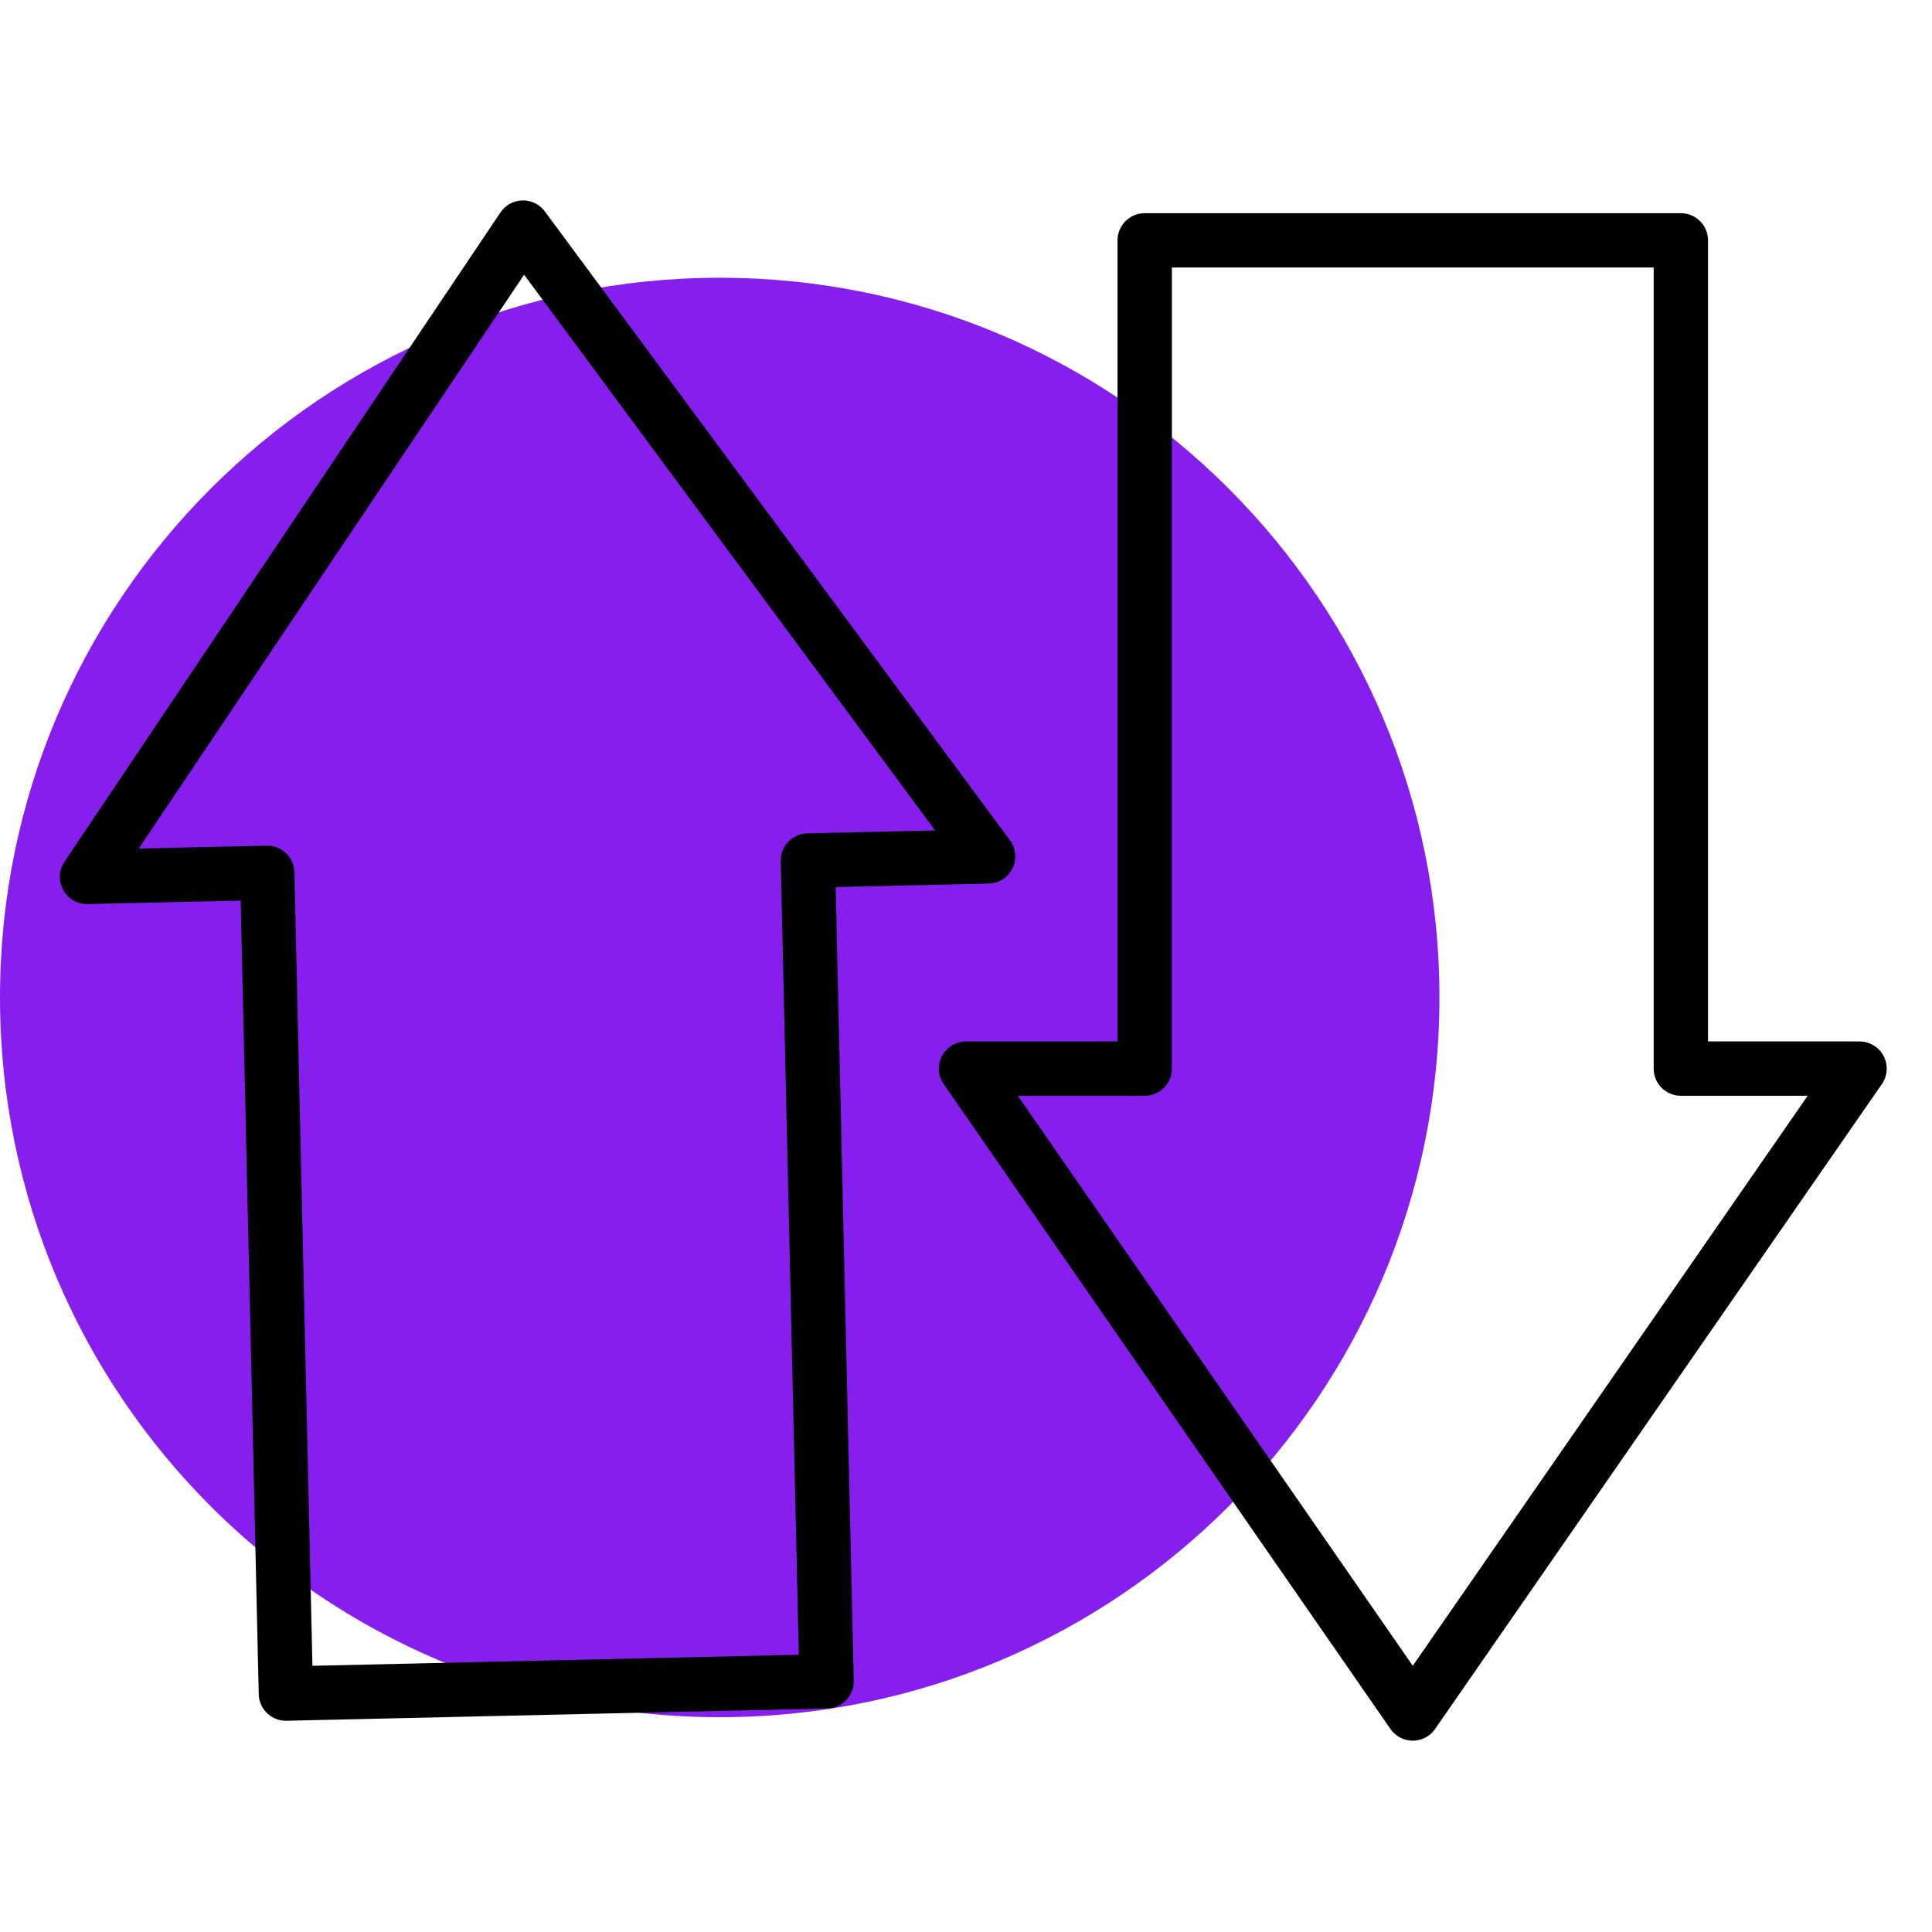
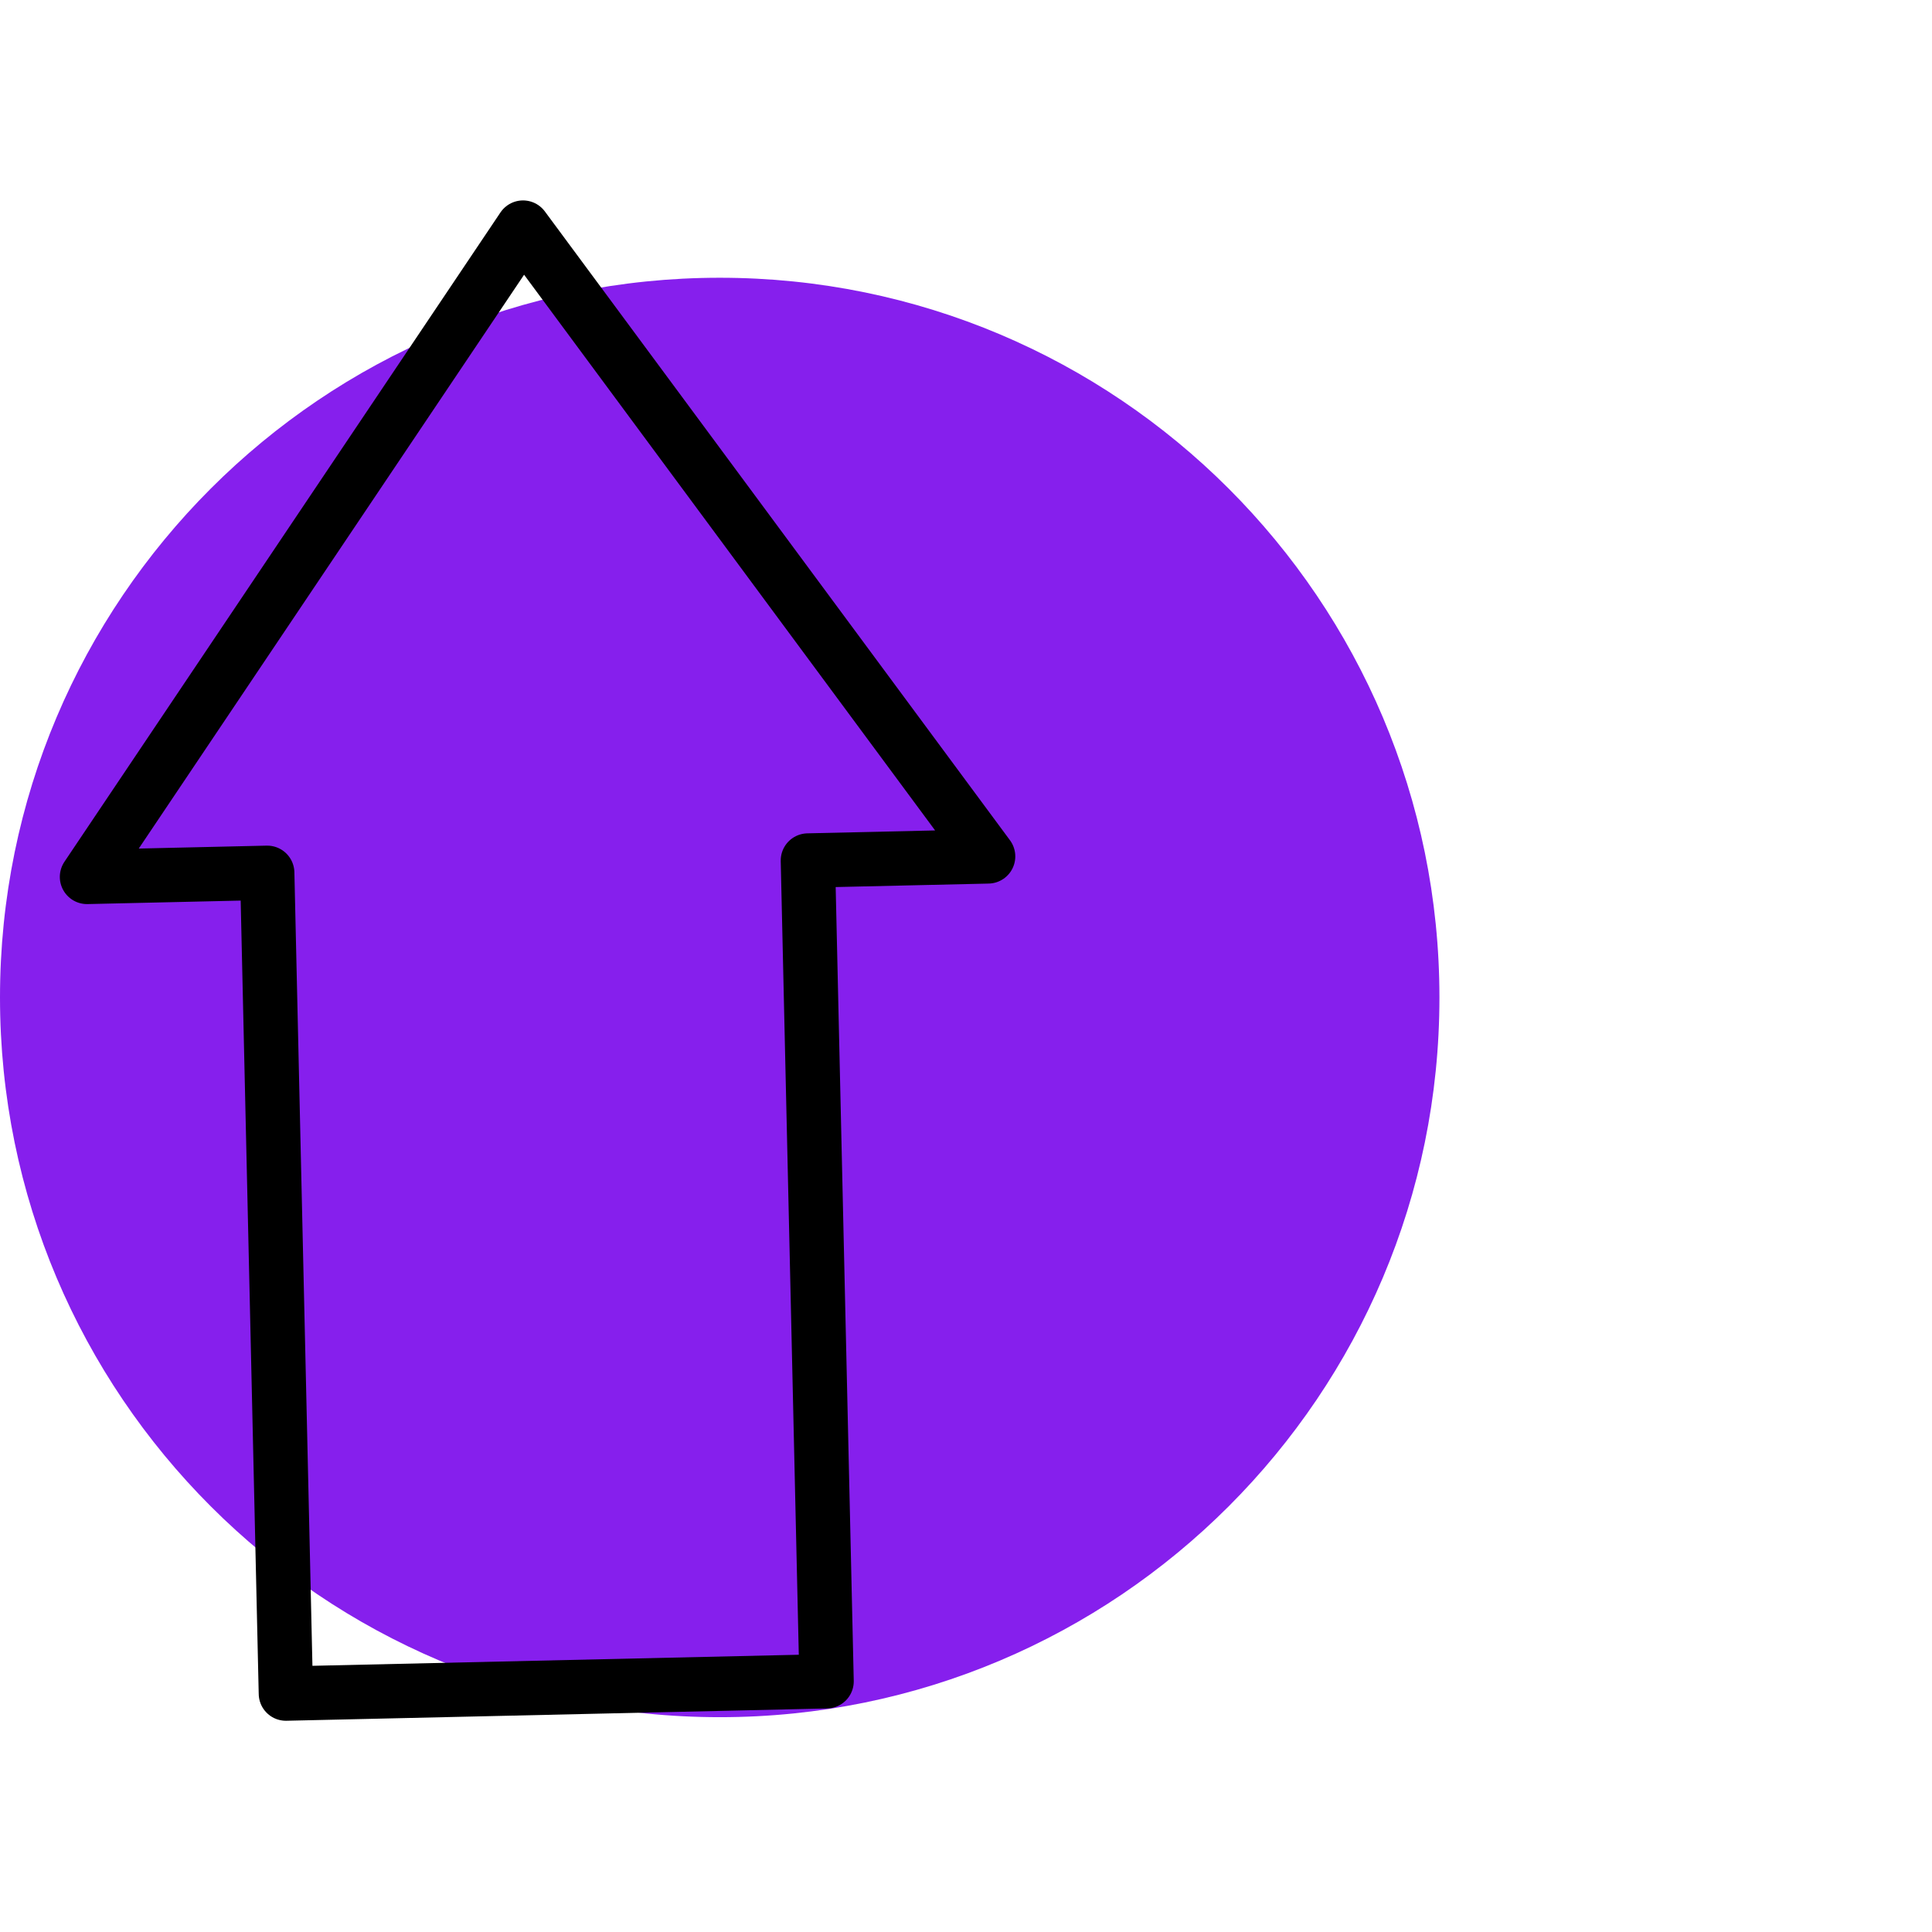
<svg xmlns="http://www.w3.org/2000/svg" width="80" height="80" viewBox="0 0 80 80" fill="none">
  <path d="M29.802 71.105C46.261 71.105 59.604 57.762 59.604 41.303C59.604 24.844 46.261 11.501 29.802 11.501C13.343 11.501 0 24.844 0 41.303C0 57.762 13.343 71.105 29.802 71.105Z" fill="#861FED" />
  <path d="M21.657 9.424L3.602 36.311L11.065 36.141L11.838 70.128L34.227 69.619L33.453 35.632L40.916 35.462L21.657 9.424Z" stroke="black" stroke-width="2.25" stroke-miterlimit="10" stroke-linecap="round" stroke-linejoin="round" />
-   <path d="M58.5 70.952L77 44.249L69.6 44.249L69.6 9.952L47.4 9.952L47.4 44.249L40 44.249L58.5 70.952Z" stroke="black" stroke-width="2.25" stroke-miterlimit="10" stroke-linecap="round" stroke-linejoin="round" />
</svg>